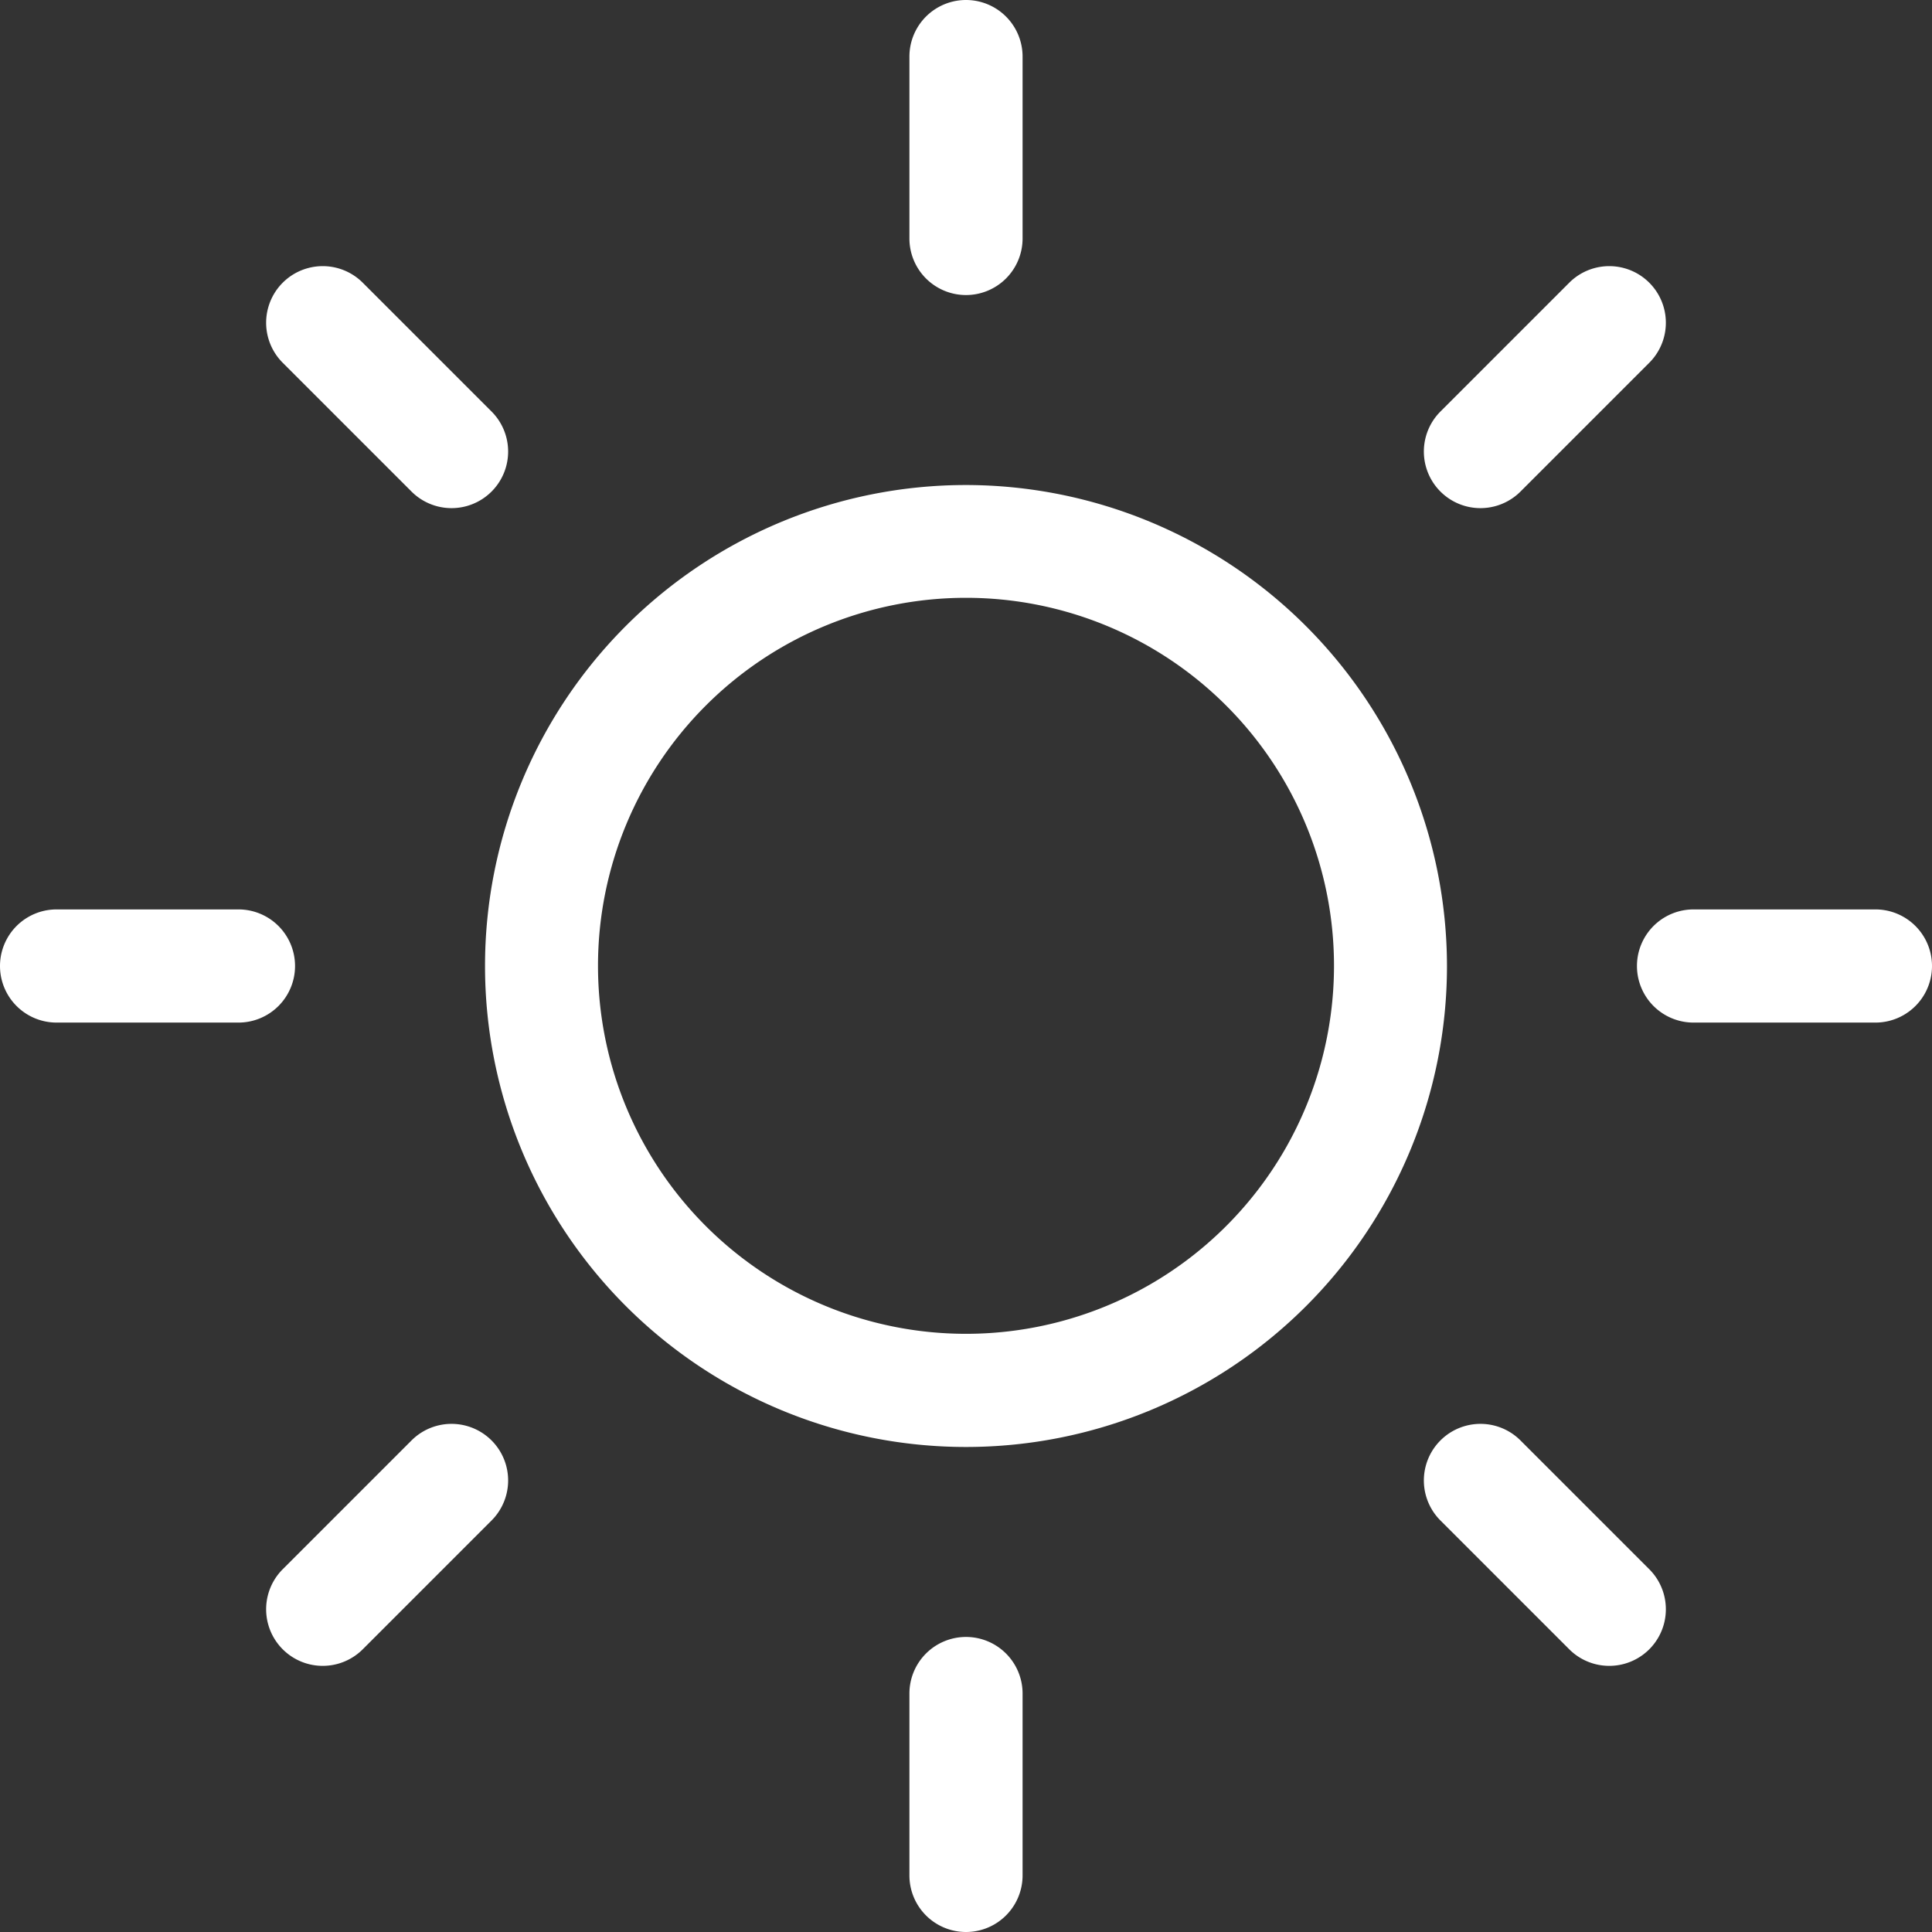
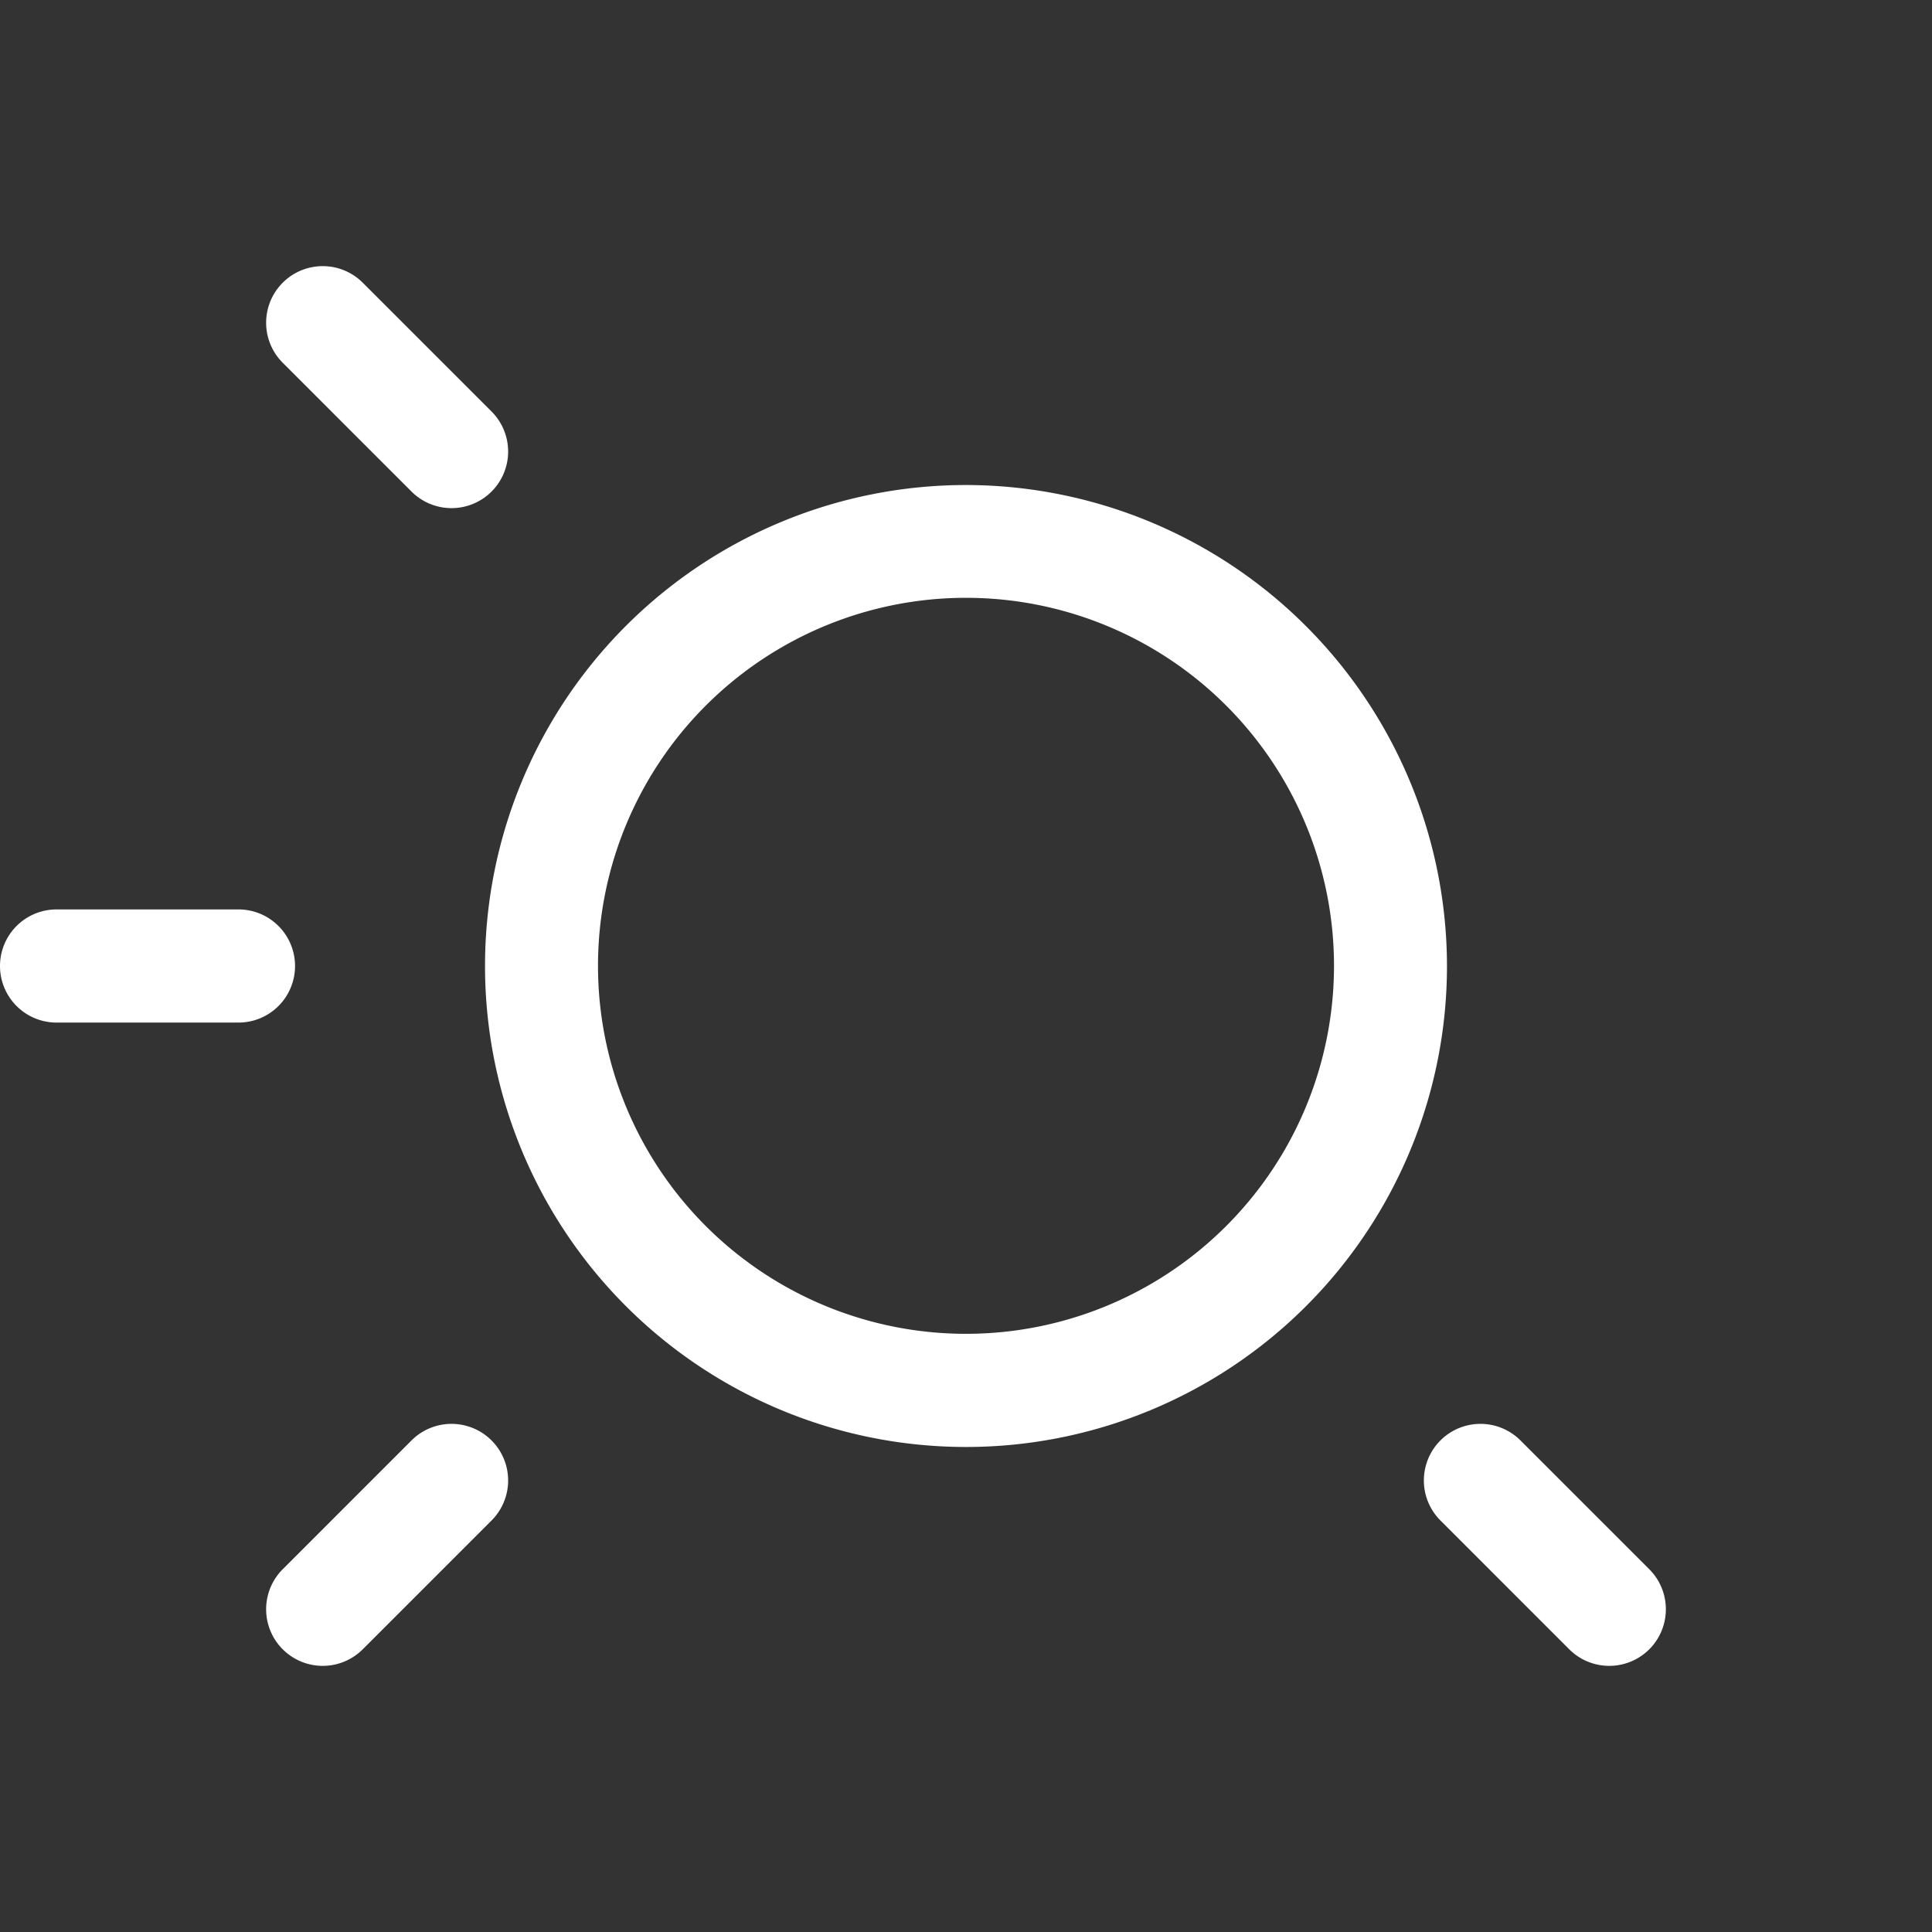
<svg xmlns="http://www.w3.org/2000/svg" id="brightness" width="21" height="21" viewBox="0 0 21 21">
  <rect x="0" y="0" width="21" height="21" fill="#333333" stroke="none" />
-   <path id="Path_30371" data-name="Path 30371" d="M241.615,3.207a.615.615,0,0,0,.615-.615V.615a.615.615,0,1,0-1.23,0V2.592A.615.615,0,0,0,241.615,3.207Z" transform="translate(-231.115)" fill="#fff" />
-   <path id="Path_30372" data-name="Path 30372" d="M241.615,433.8a.615.615,0,0,0-.615.615v1.977a.615.615,0,0,0,1.23,0v-1.977A.615.615,0,0,0,241.615,433.8Z" transform="translate(-231.115 -416.007)" fill="#fff" />
-   <path id="Path_30373" data-name="Path 30373" d="M436.392,241h-1.977a.615.615,0,1,0,0,1.23h1.977a.615.615,0,0,0,0-1.23Z" transform="translate(-416.007 -231.115)" fill="#fff" />
  <path id="Path_30374" data-name="Path 30374" d="M3.207,241.615A.615.615,0,0,0,2.592,241H.615a.615.615,0,1,0,0,1.23H2.592A.615.615,0,0,0,3.207,241.615Z" transform="translate(0 -231.115)" fill="#fff" />
-   <path id="Path_30375" data-name="Path 30375" d="M378.384,73.036l1.4-1.4a.615.615,0,0,0-.87-.87l-1.4,1.4a.615.615,0,0,0,.87.87Z" transform="translate(-361.857 -67.693)" fill="#fff" />
  <path id="Path_30376" data-name="Path 30376" d="M72.167,377.514l-1.4,1.4a.615.615,0,0,0,.87.87l1.4-1.4a.615.615,0,0,0-.87-.87Z" transform="translate(-67.694 -361.857)" fill="#fff" />
  <path id="Path_30377" data-name="Path 30377" d="M378.384,377.515a.615.615,0,0,0-.87.87l1.4,1.4a.615.615,0,0,0,.87-.87Z" transform="translate(-361.857 -361.858)" fill="#fff" />
  <path id="Path_30378" data-name="Path 30378" d="M72.166,73.036a.615.615,0,1,0,.87-.87l-1.4-1.4a.615.615,0,0,0-.87.87Z" transform="translate(-67.693 -67.693)" fill="#fff" />
  <path id="Path_30379" data-name="Path 30379" d="M133.761,128.533a5.228,5.228,0,1,0,5.228,5.228A5.234,5.234,0,0,0,133.761,128.533Zm0,9.226a4,4,0,1,1,4-4A4,4,0,0,1,133.761,137.759Z" transform="translate(-123.261 -123.261)" fill="#fff" />
</svg>